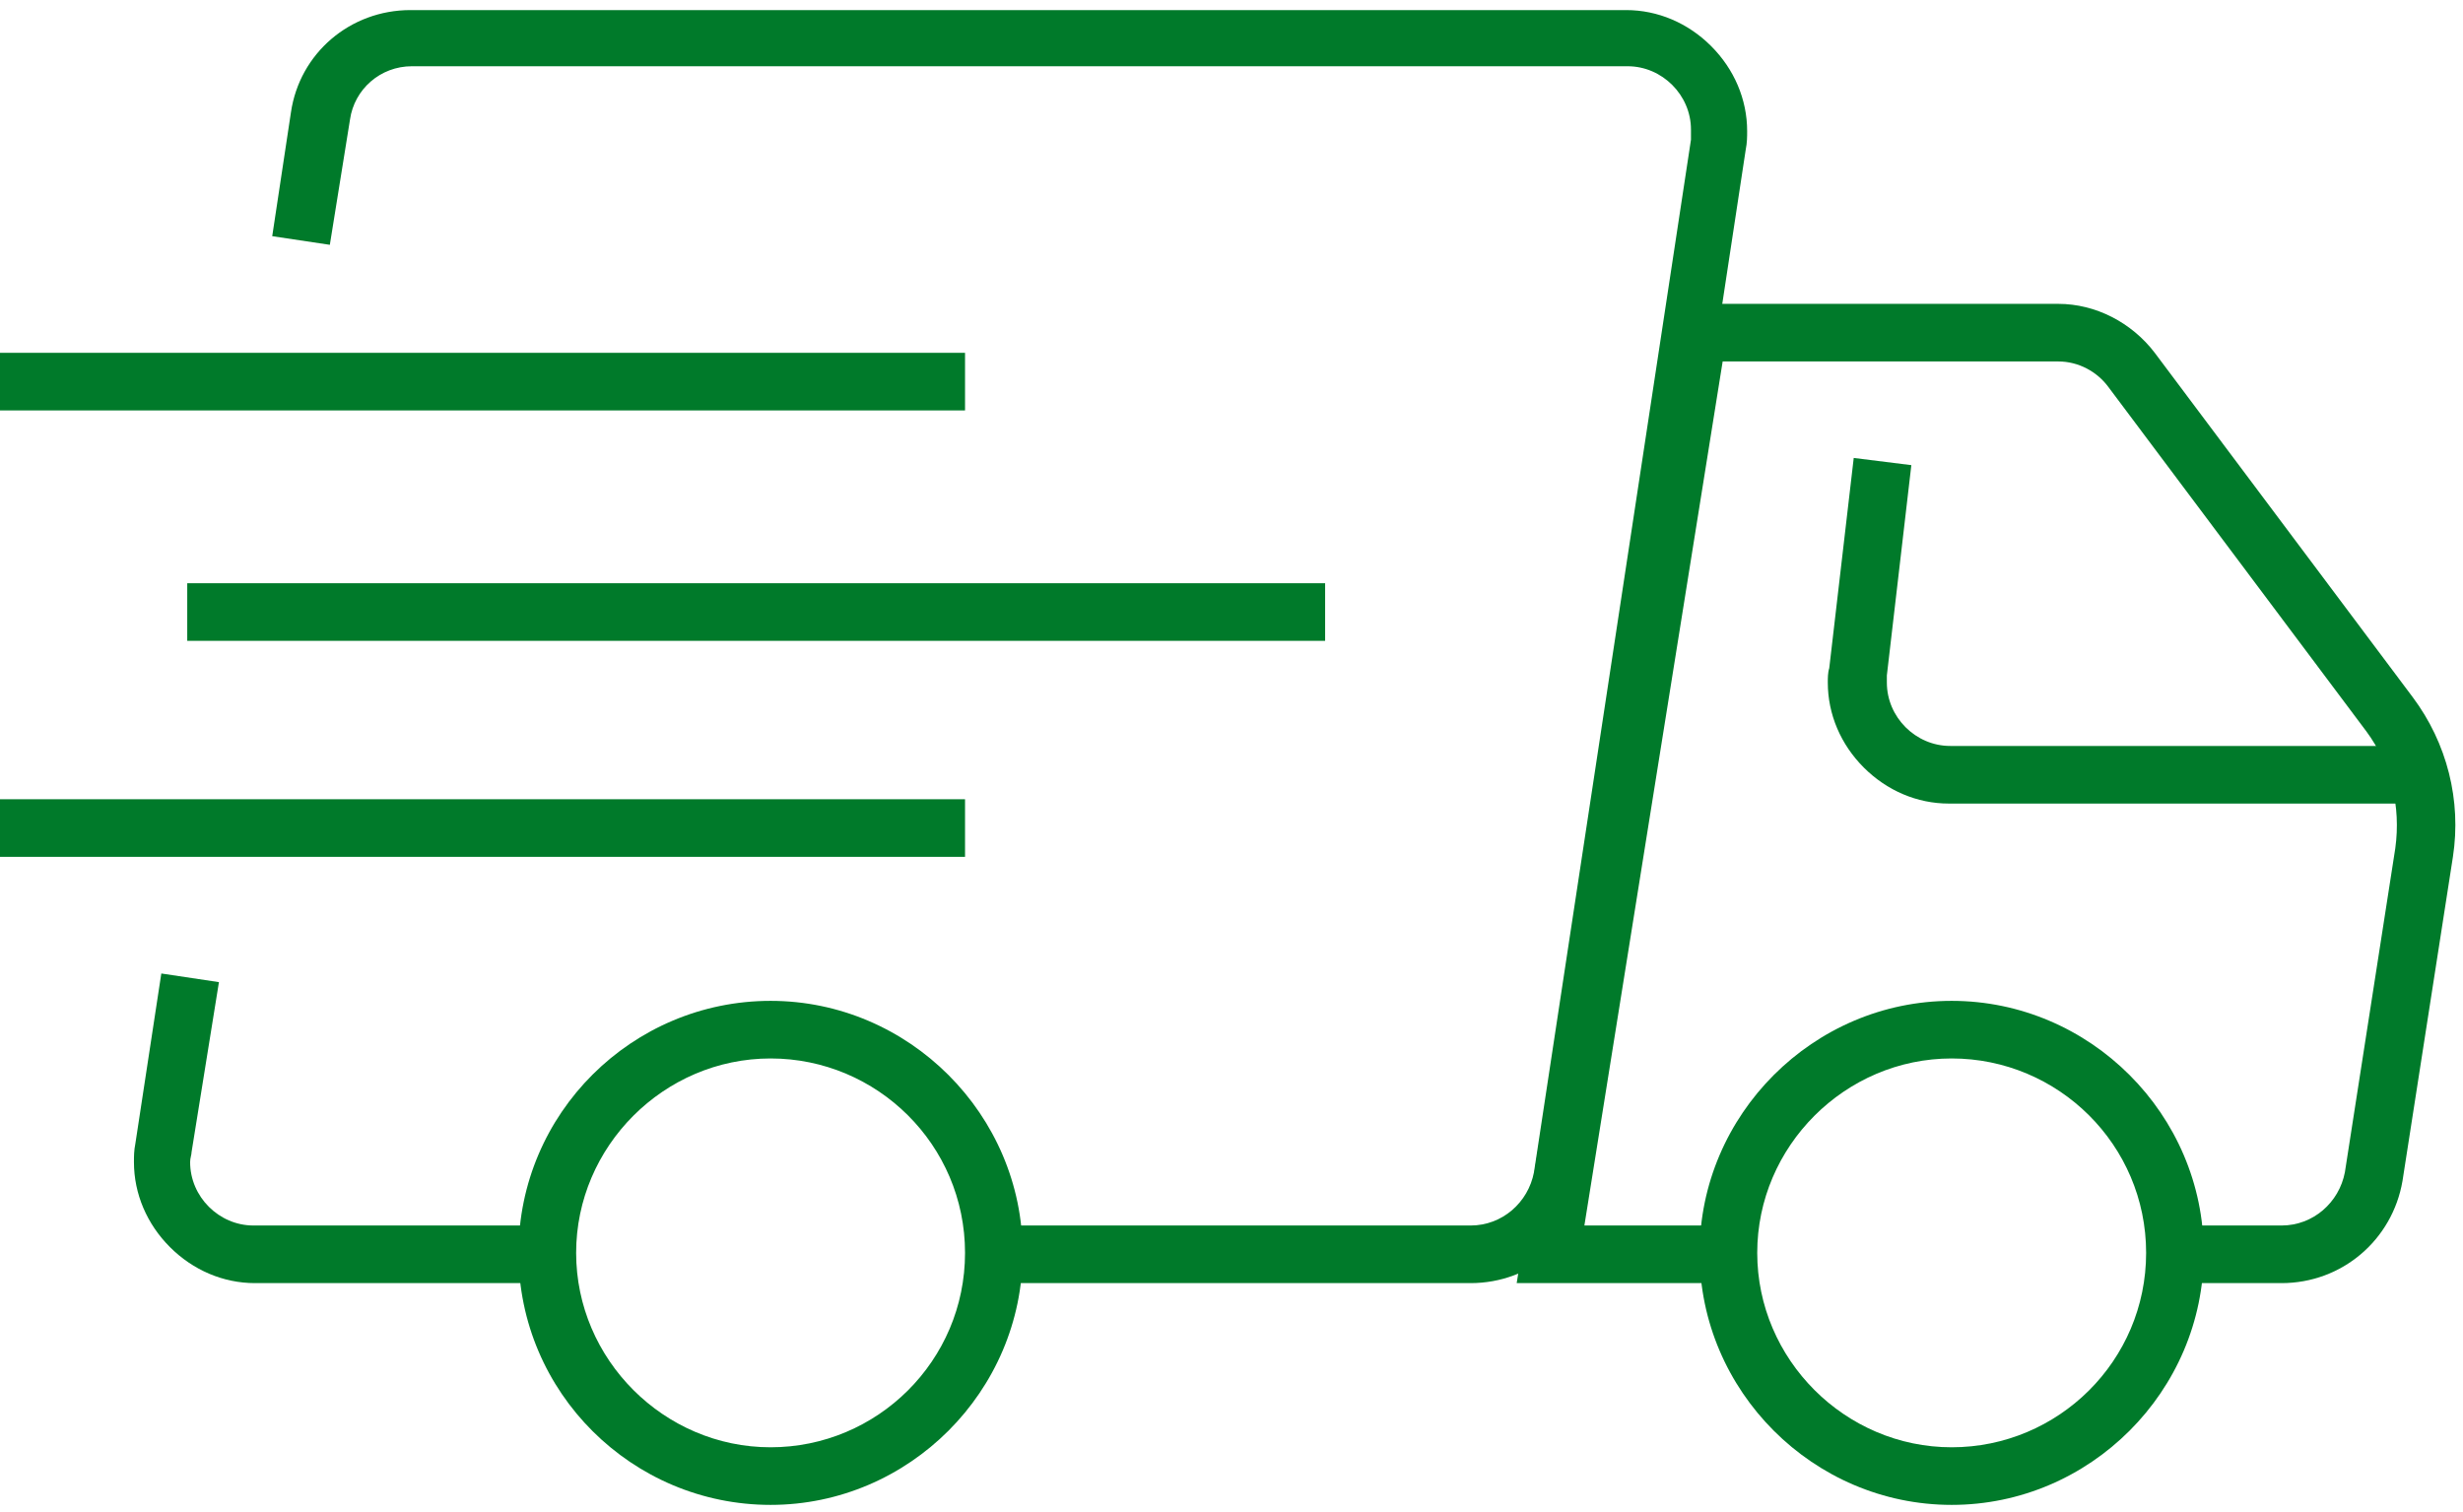
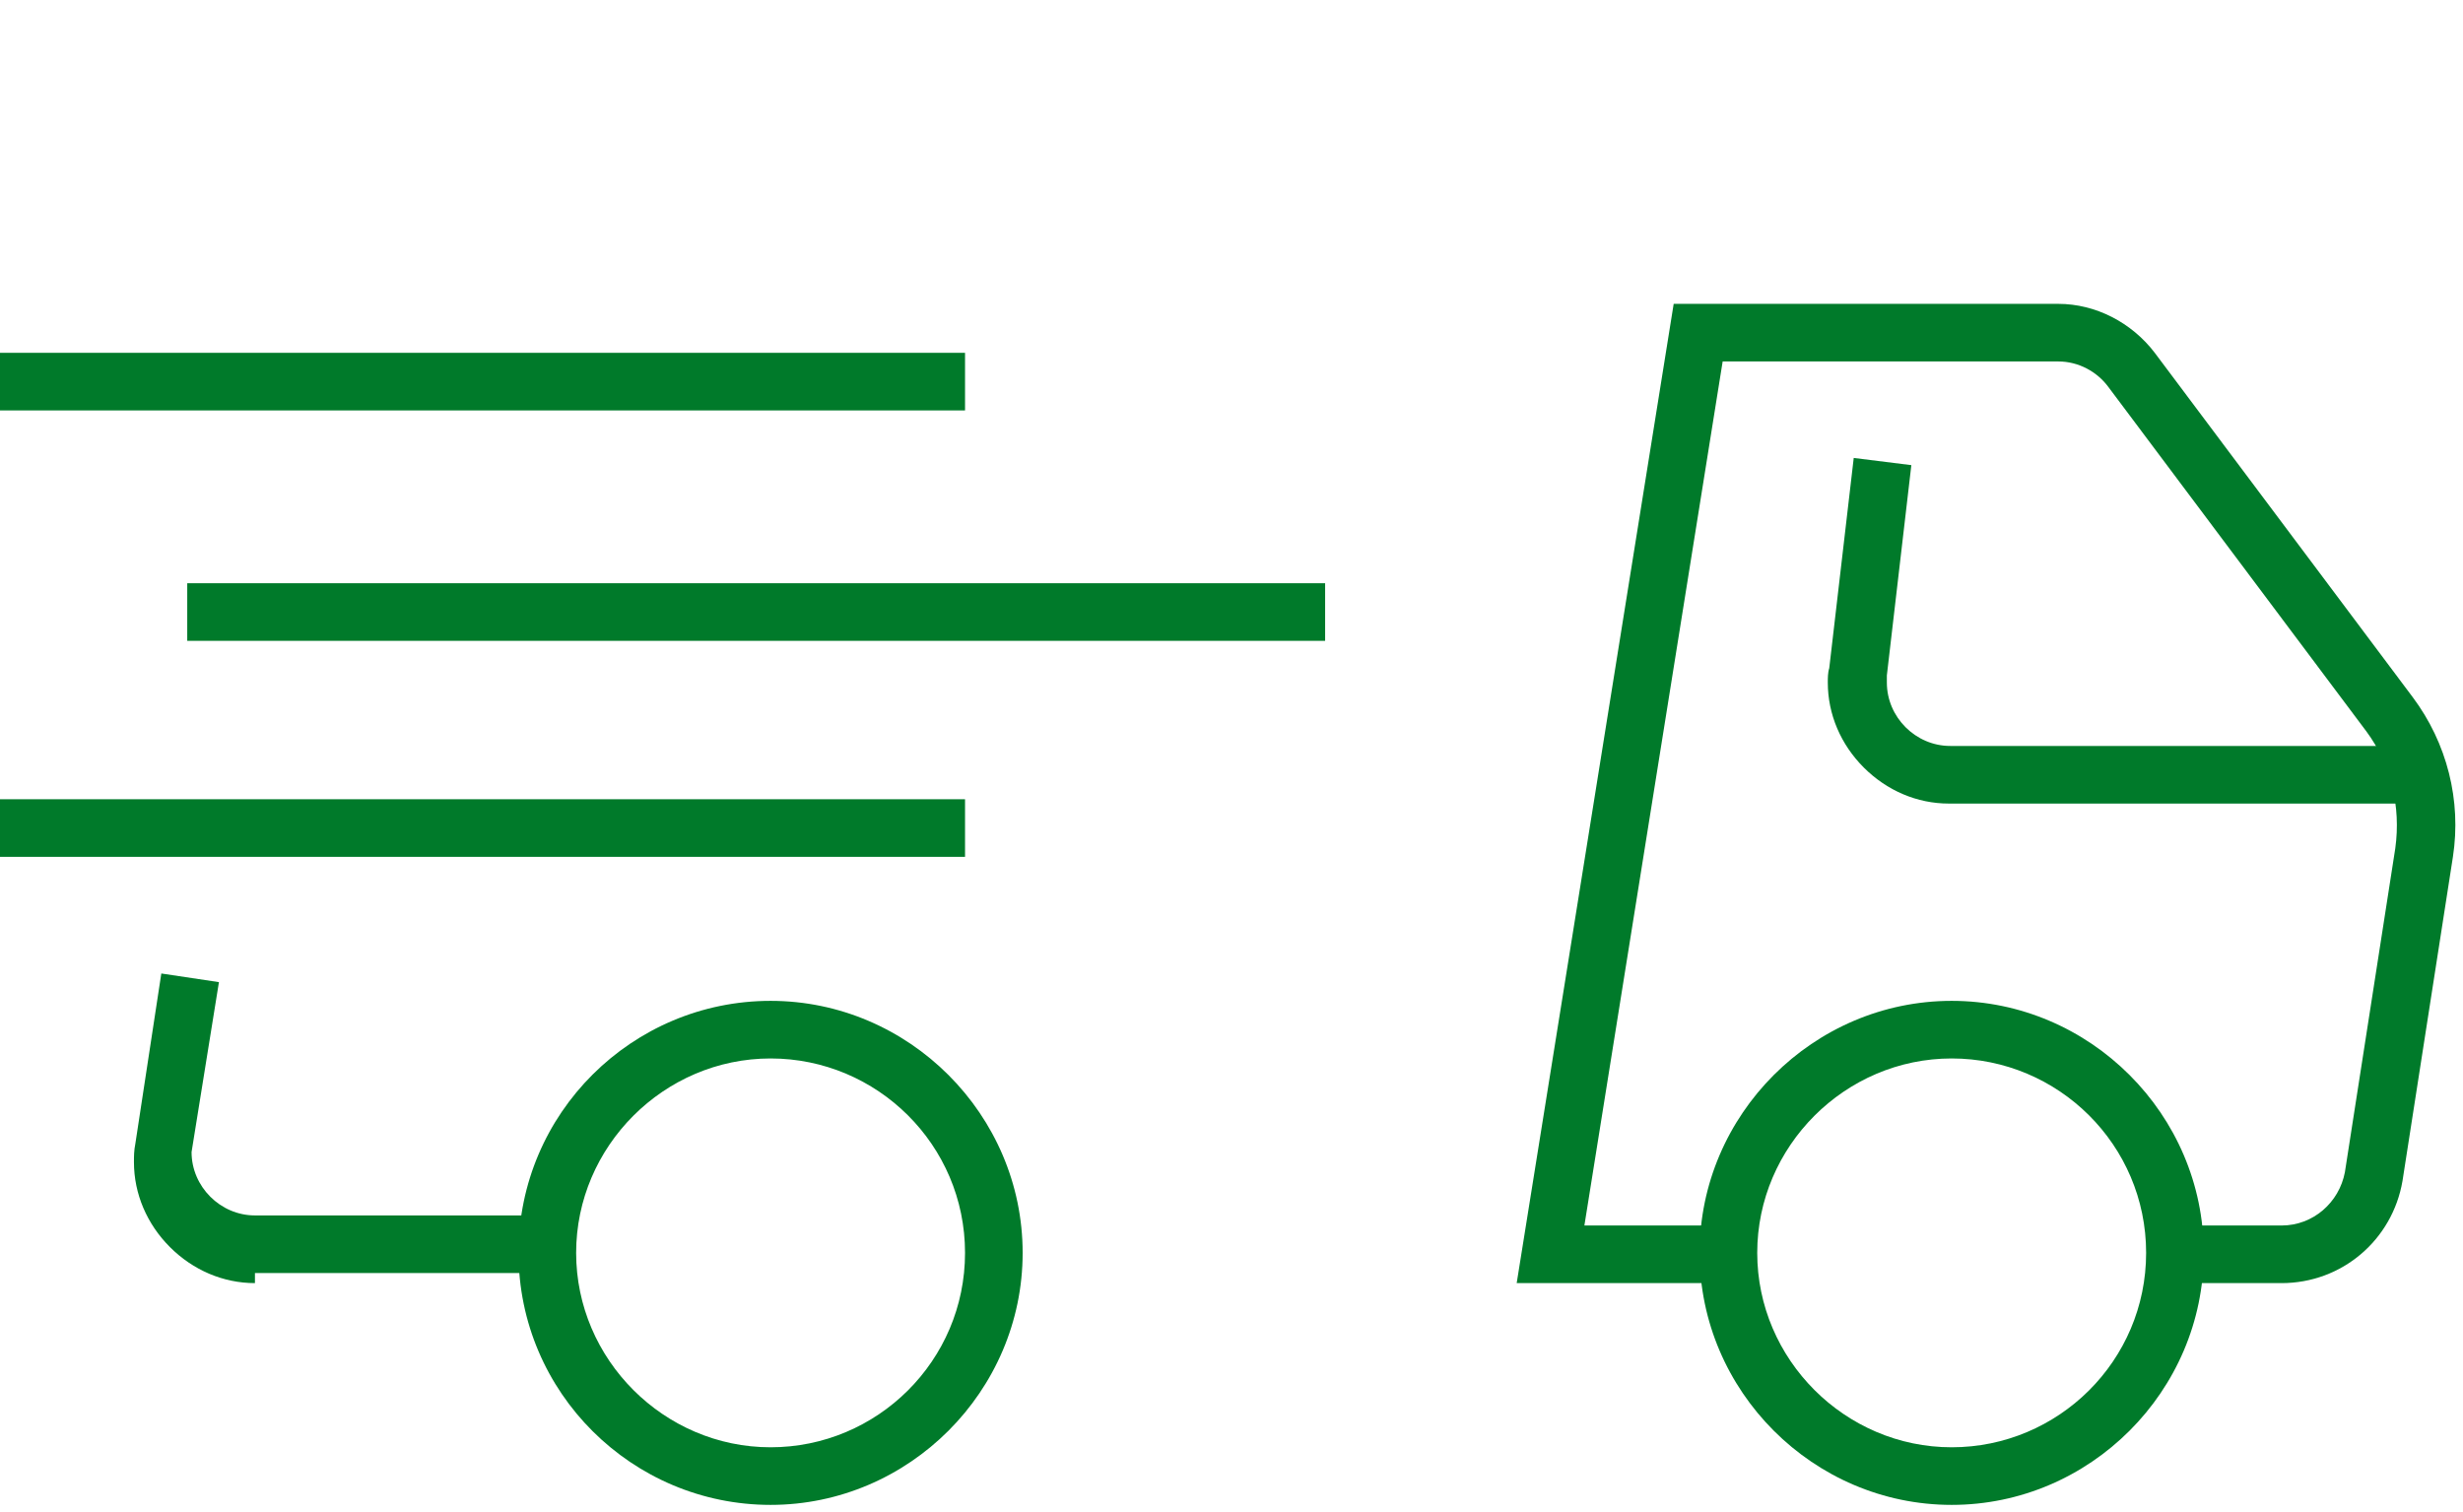
<svg xmlns="http://www.w3.org/2000/svg" xmlns:xlink="http://www.w3.org/1999/xlink" version="1.1" id="Group_1103" x="0px" y="0px" viewBox="0 0 171 105" style="enable-background:new 0 0 171 105;" xml:space="preserve">
  <style type="text/css">
	.st0{fill:#007A2A;}
	.st1{clip-path:url(#SVGID_00000086682385748654375910000007289483988856996246_);}
</style>
  <g id="Line_136">
    <rect x="13" y="40.5" class="st0" width="79" height="4" />
  </g>
  <g id="Group_1102">
    <g>
      <defs>
        <rect id="SVGID_1_" width="171" height="105" />
      </defs>
      <clipPath id="SVGID_00000043435426547796671680000011048217750016582794_">
        <use xlink:href="#SVGID_1_" style="overflow:visible;" />
      </clipPath>
      <g id="Group_1101" style="clip-path:url(#SVGID_00000043435426547796671680000011048217750016582794_);">
        <g id="Line_137">
          <rect y="24.5" class="st0" width="67" height="4" />
        </g>
        <g id="Line_138">
          <rect y="55.5" class="st0" width="67" height="4" />
        </g>
        <g id="Path_1286">
-           <path class="st0" d="M17.7,89.1c-2.2,0-4.3-0.9-5.9-2.5c-1.6-1.6-2.5-3.7-2.5-5.9c0-0.4,0-0.8,0.1-1.3l1.8-11.8l4,0.6L13.3,80      c0,0.2-0.1,0.4-0.1,0.7c0,1.2,0.5,2.3,1.3,3.1c0.8,0.8,1.9,1.3,3.1,1.3c0,0,0,0,0,0h20.7v4H17.7C17.7,89.1,17.7,89.1,17.7,89.1z      " />
+           <path class="st0" d="M17.7,89.1c-2.2,0-4.3-0.9-5.9-2.5c-1.6-1.6-2.5-3.7-2.5-5.9c0-0.4,0-0.8,0.1-1.3l1.8-11.8l4,0.6L13.3,80      c0,1.2,0.5,2.3,1.3,3.1c0.8,0.8,1.9,1.3,3.1,1.3c0,0,0,0,0,0h20.7v4H17.7C17.7,89.1,17.7,89.1,17.7,89.1z      " />
        </g>
        <g id="Path_1287">
-           <path class="st0" d="M102.1,89.1C102.1,89.1,102.1,89.1,102.1,89.1H69.2v-4h32.9c0,0,0,0,0,0c2.2,0,4-1.6,4.4-3.7l10.9-71.7      c0-0.2,0-0.4,0-0.7c0-1.2-0.5-2.3-1.3-3.1c-0.8-0.8-1.9-1.3-3.1-1.3c0,0,0,0,0,0H28.6c-2.2,0-4,1.6-4.3,3.7L22.9,17l-4-0.6      l1.3-8.6c0.6-4.1,4.1-7.1,8.3-7.1h84.4c0,0,0,0,0,0c2.2,0,4.3,0.9,5.9,2.5c1.6,1.6,2.5,3.7,2.5,5.9c0,0.4,0,0.8-0.1,1.3      l-10.9,71.7C109.8,86.1,106.3,89.1,102.1,89.1z" />
-         </g>
+           </g>
        <g id="Ellipse_48">
          <path class="st0" d="M53.5,104.5C43.9,104.5,36,96.7,36,87s7.9-17.5,17.5-17.5S71,77.4,71,87S63.1,104.5,53.5,104.5z M53.5,73.5      C46.1,73.5,40,79.6,40,87s6.1,13.5,13.5,13.5S67,94.5,67,87S60.9,73.5,53.5,73.5z" />
        </g>
        <g id="Ellipse_49">
          <path class="st0" d="M135.5,104.5c-9.6,0-17.5-7.9-17.5-17.5s7.9-17.5,17.5-17.5S153,77.4,153,87S145.1,104.5,135.5,104.5z       M135.5,73.5c-7.4,0-13.5,6.1-13.5,13.5s6.1,13.5,13.5,13.5S149,94.5,149,87S142.9,73.5,135.5,73.5z" />
        </g>
        <g id="Path_1288">
          <path class="st0" d="M158.4,89.1C158.4,89.1,158.4,89.1,158.4,89.1h-7.3v-4h7.3c0,0,0,0,0,0c2.2,0,4-1.6,4.4-3.7l3.5-22.5      c0.4-2.9-0.3-5.8-2-8.1l-17.9-23.9c-0.8-1.1-2.1-1.8-3.5-1.8c0,0,0,0,0,0h-23.3l-9.6,60h10.5v4h-15.2l10.9-68h26.7c0,0,0,0,0,0      c2.6,0,5.1,1.3,6.7,3.4l17.9,23.9c2.4,3.2,3.4,7.2,2.8,11.1L166.8,82C166.1,86.1,162.6,89.1,158.4,89.1z" />
        </g>
        <g id="Path_1289">
          <path class="st0" d="M135.3,55.8c-2.2,0-4.3-0.9-5.9-2.5c-1.6-1.6-2.5-3.7-2.5-5.9c0-0.3,0-0.7,0.1-1l1.7-14.6l4,0.5l-1.7,14.6      c0,0.2,0,0.3,0,0.5c0,1.2,0.5,2.3,1.3,3.1c0.8,0.8,1.9,1.3,3.1,1.3c0,0,0,0,0,0h33.8v4H135.3C135.3,55.8,135.3,55.8,135.3,55.8z      " />
        </g>
      </g>
    </g>
  </g>
</svg>